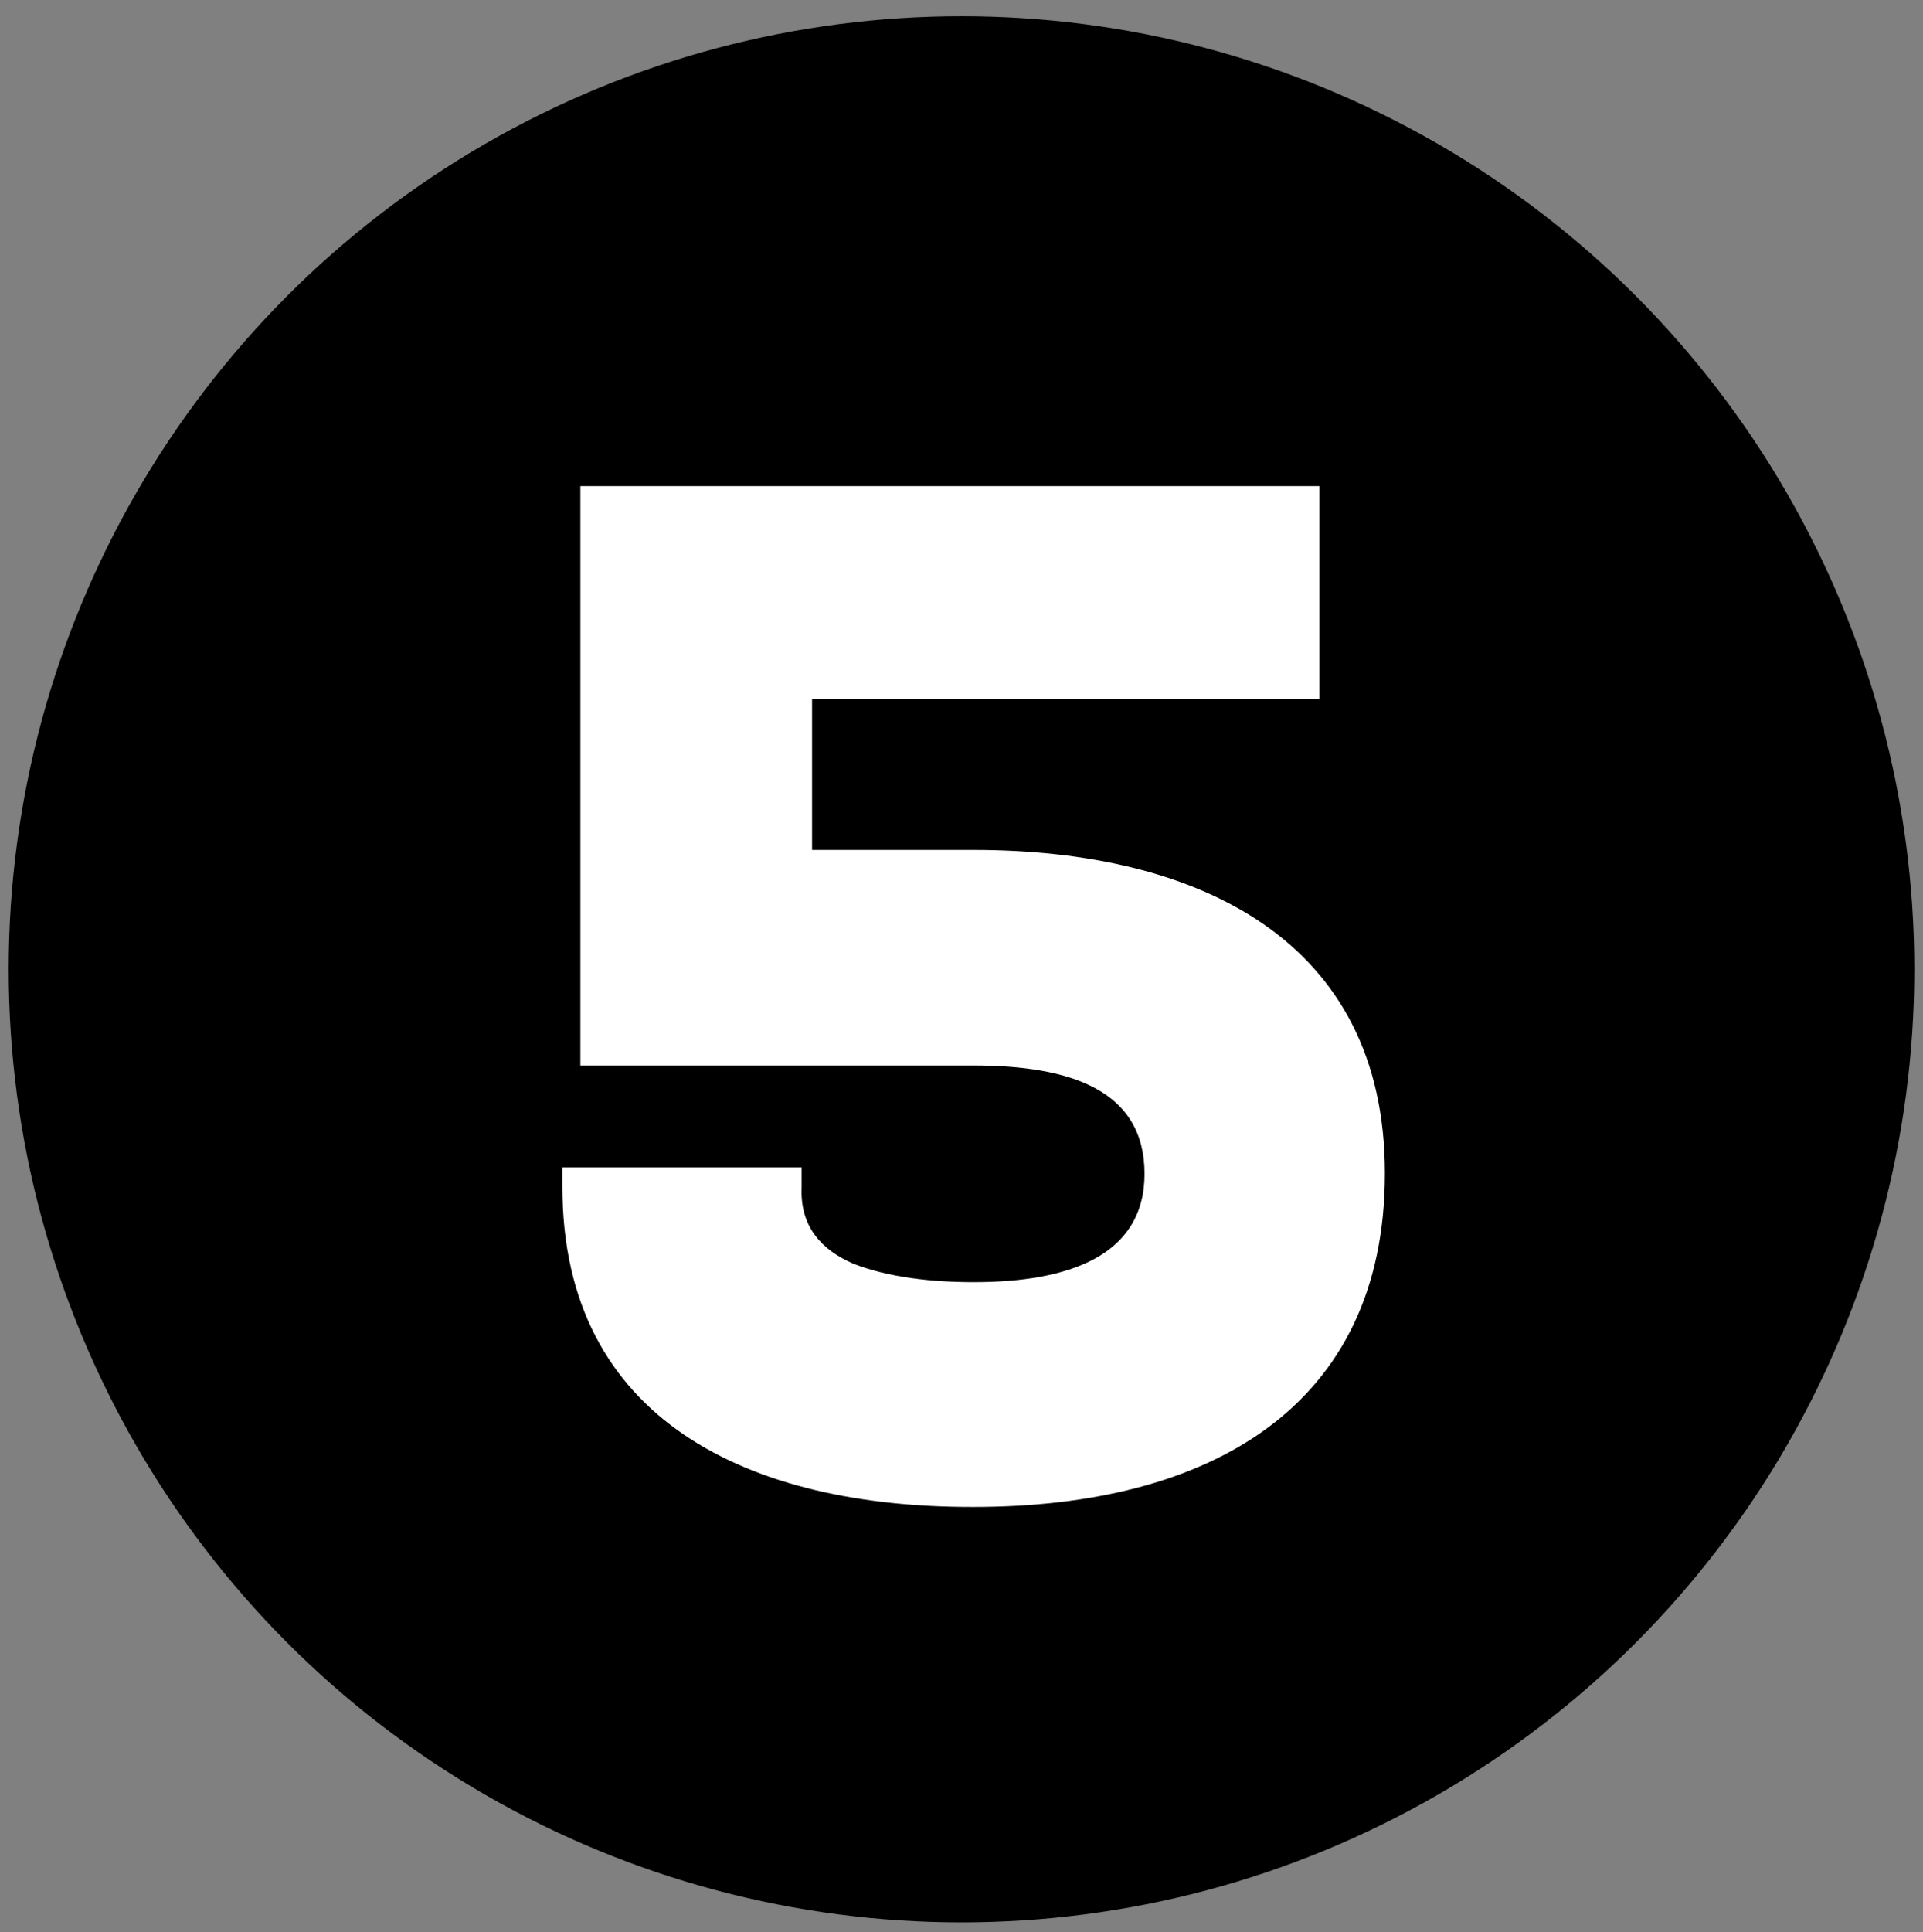
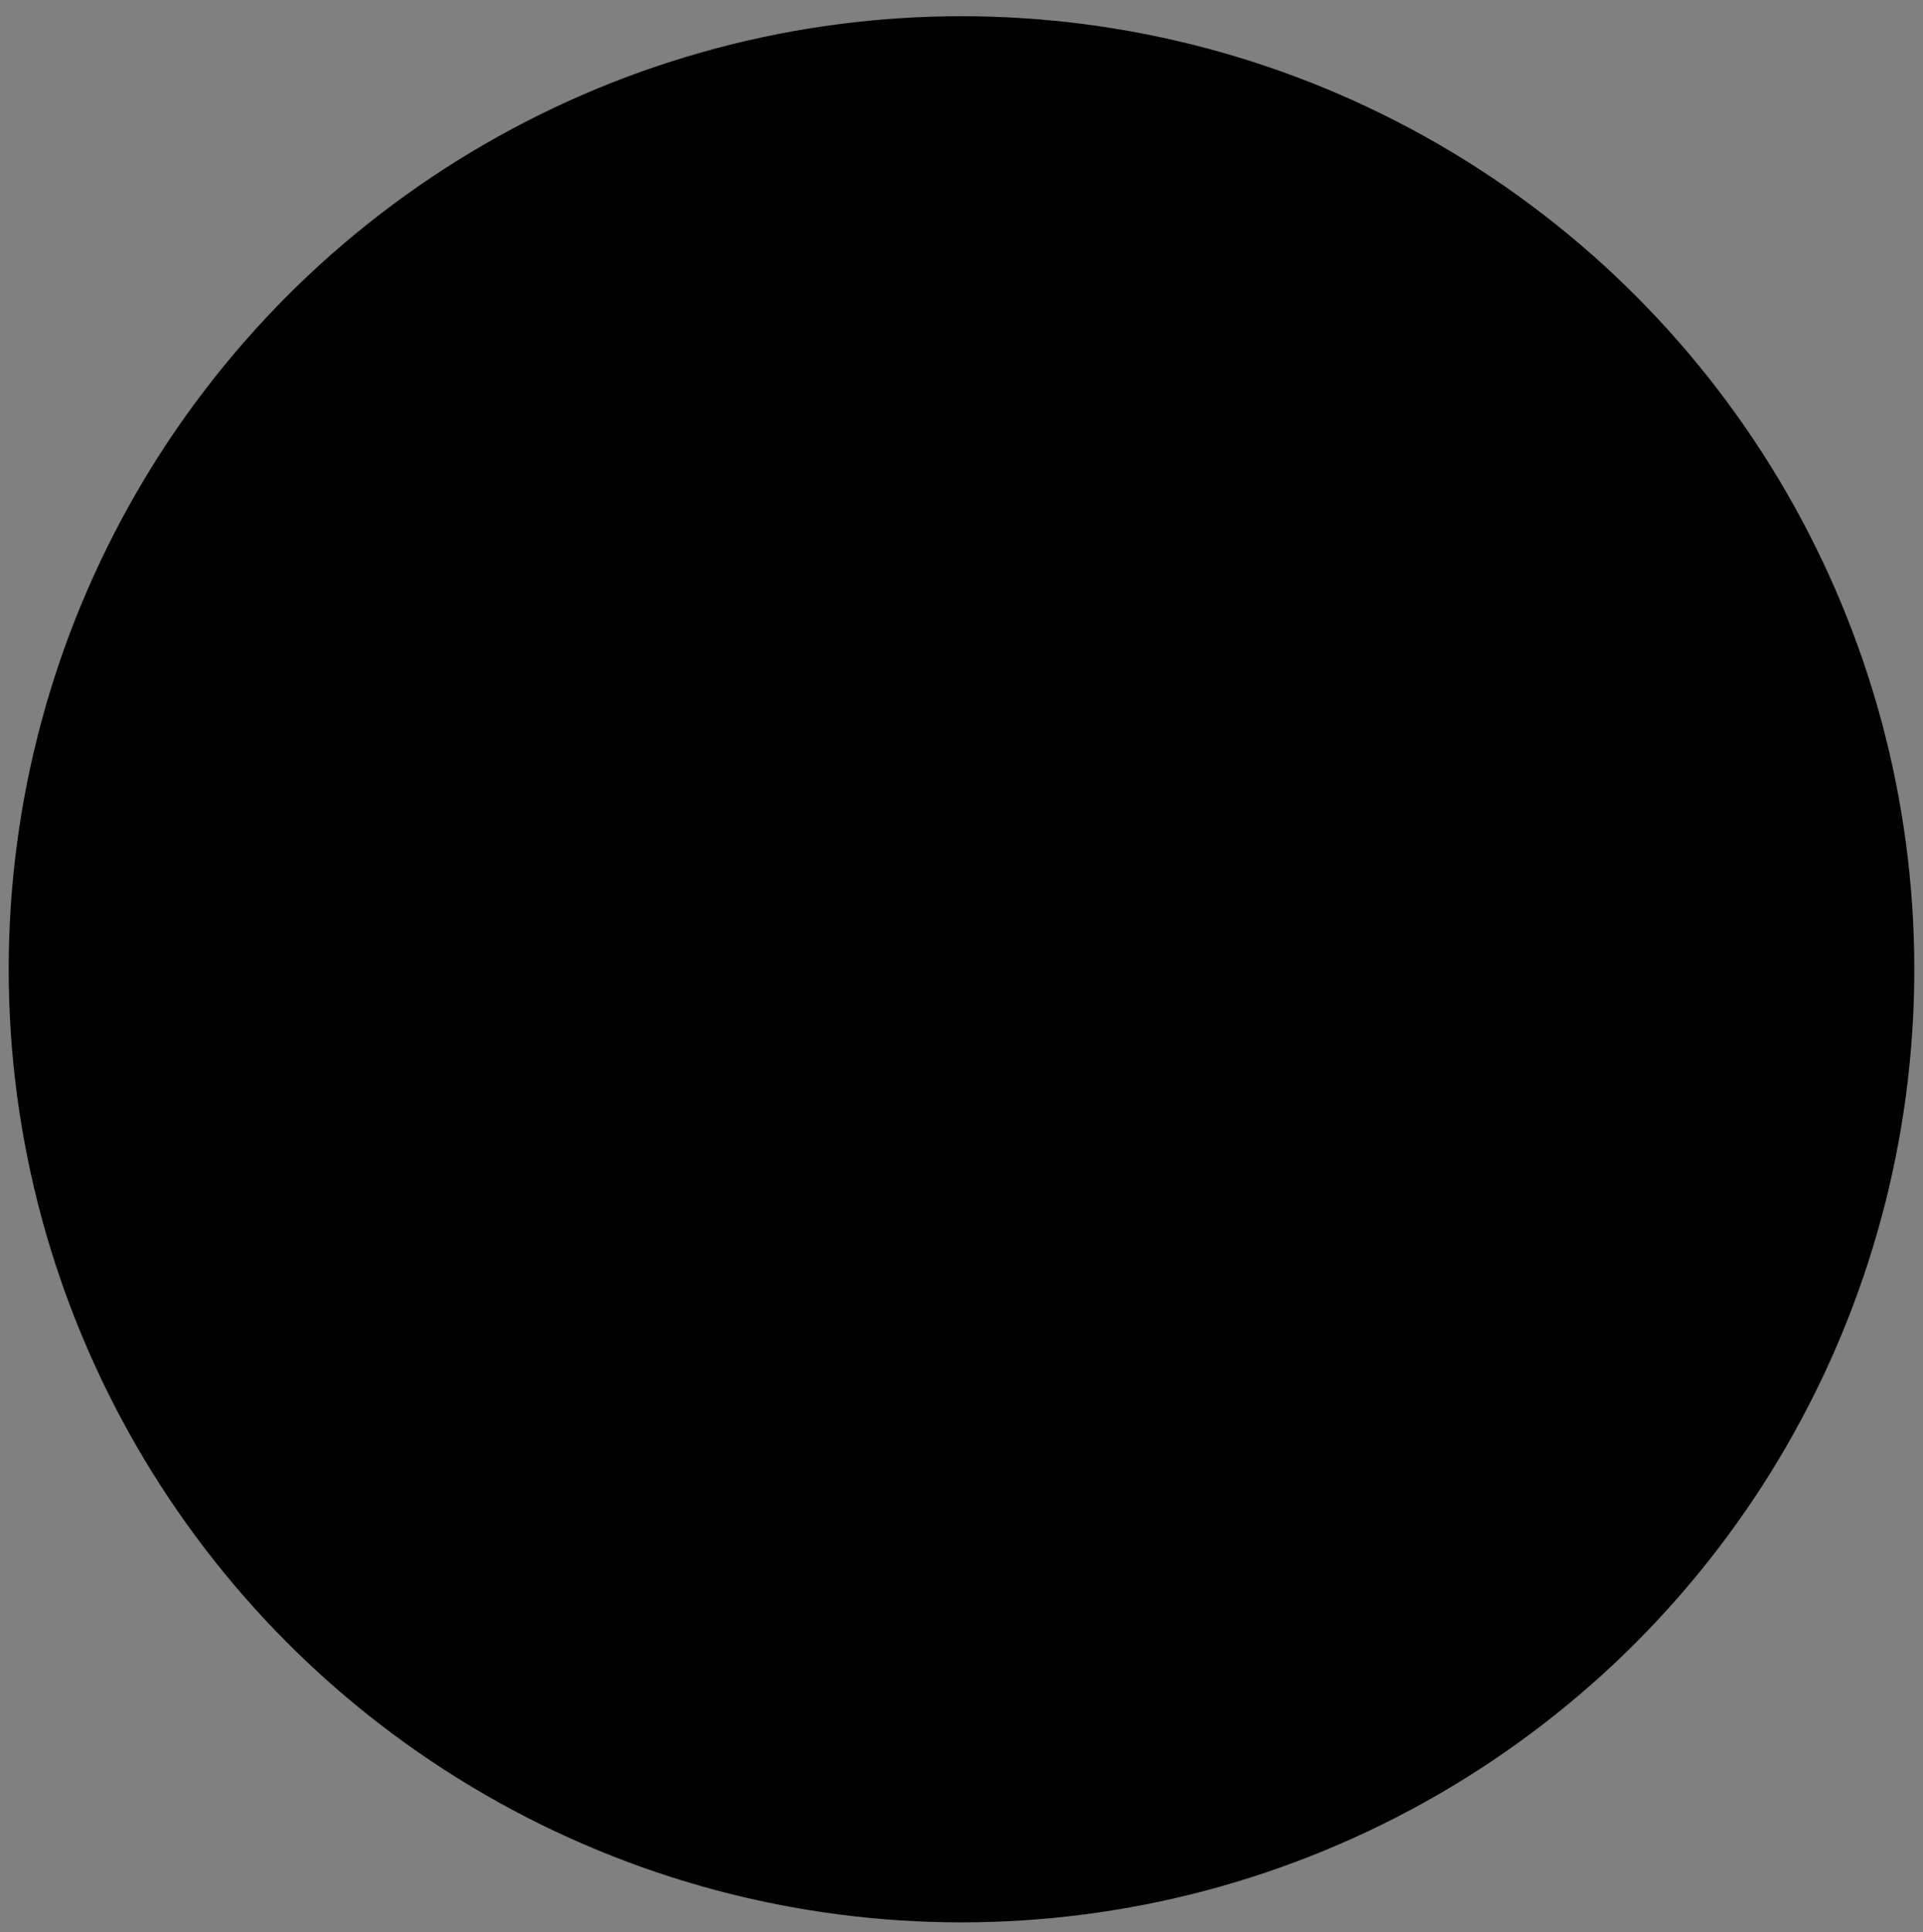
<svg xmlns="http://www.w3.org/2000/svg" id="Capa_1" x="0px" y="0px" viewBox="0 0 332 333.5" style="enable-background:new 0 0 332 333.5;" xml:space="preserve">
  <rect x="0" y="0" width="332" height="333.5" fill="#808080" stroke="none" />
  <style type="text/css">	.st0{fill:#326DB0;}	.st1{fill:#FFFFFF;}	.st2{fill:#FCEA18;}	.st3{fill-rule:evenodd;clip-rule:evenodd;fill:#F5BB0C;}	.st4{fill:#587DBA;}	.st5{fill:#E64638;}	.st6{fill:#FABC0F;}	.st7{fill:#37A854;}	.st8{fill:url(#SVGID_1_);}	.st9{fill-rule:evenodd;clip-rule:evenodd;}	.st10{fill:#1A161A;}	.st11{fill:none;}</style>
  <g>
    <circle class="st9" cx="166" cy="167.3" r="164.5" />
    <g>
-       <path class="st1" d="M97.1,204.9v-3.4h41.3v3.4c-0.3,6.8,3.4,10.8,8.9,13.2c6.1,2.4,13.7,3.2,20.8,3.2c16.3,0,29.5-4.5,29.5-18.7   c0-14.5-12.9-18.7-29.5-18.7h-67.9v-100h127.6v36.8h-87.6v26h27.9c38.7,0,71,15.5,71,55.8c0,40.5-30.5,57.6-71,57.6   C129.5,260.2,97.1,245.2,97.1,204.9z" />
-     </g>
+       </g>
  </g>
</svg>